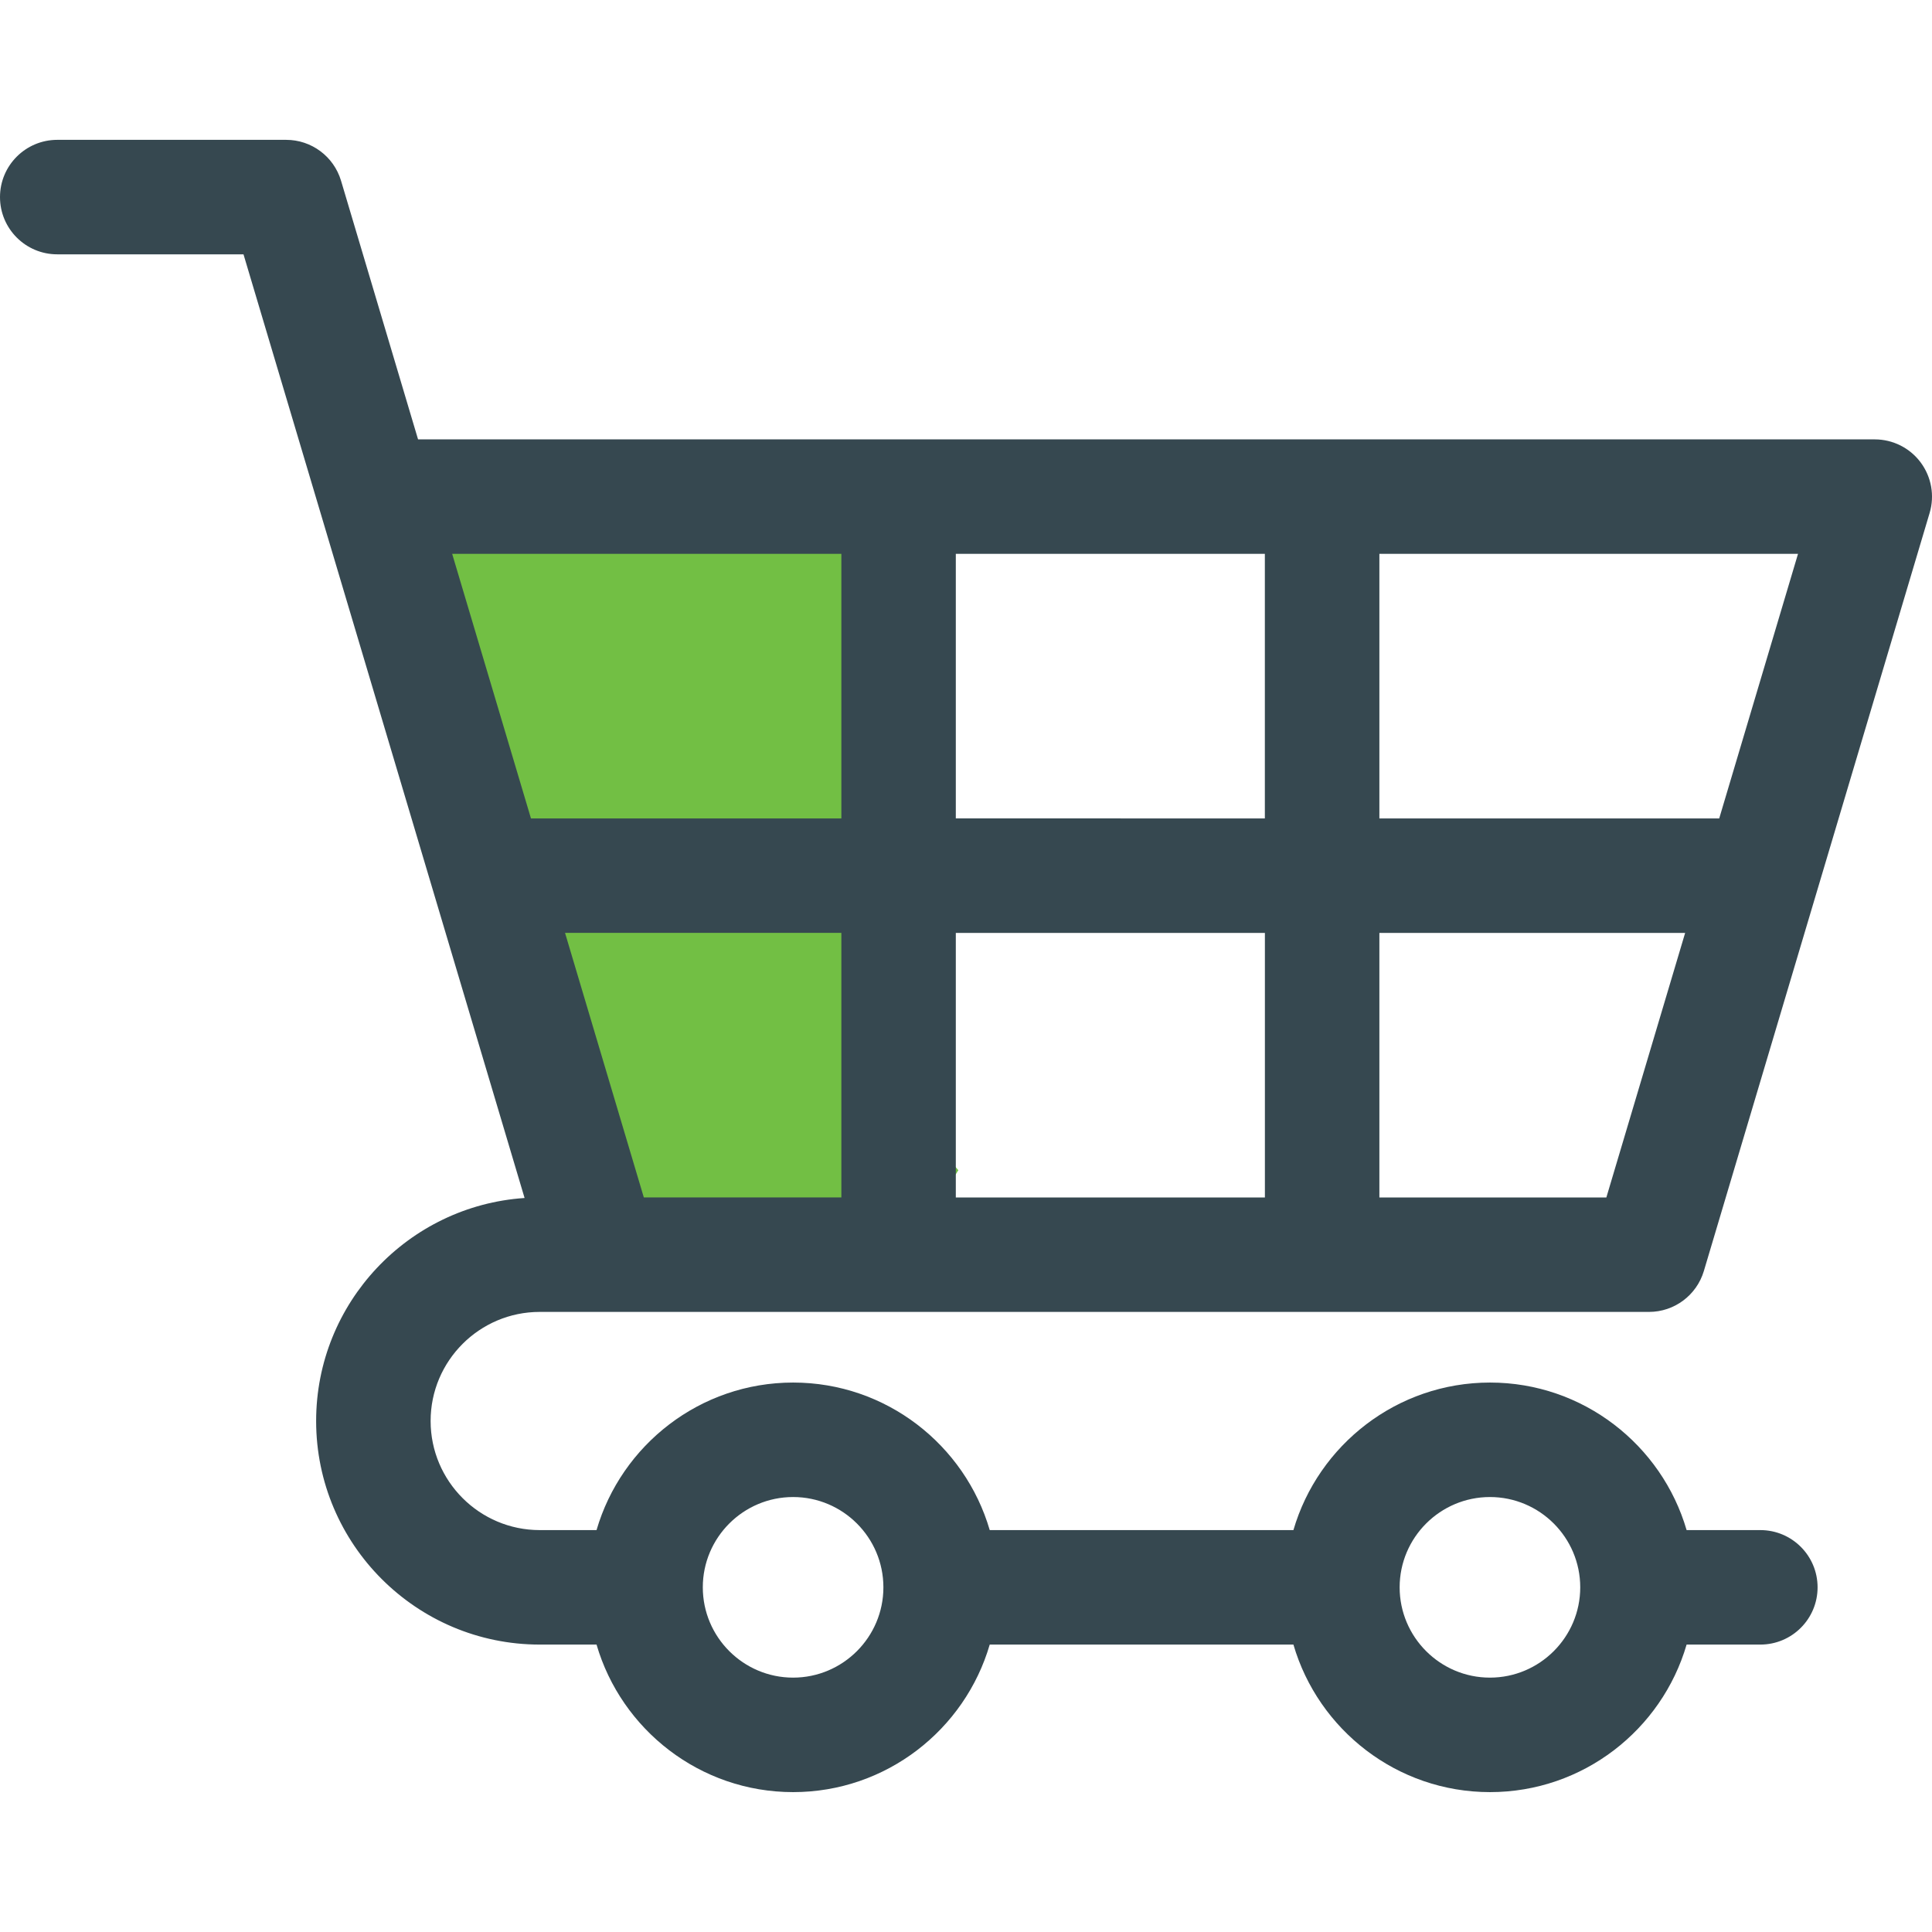
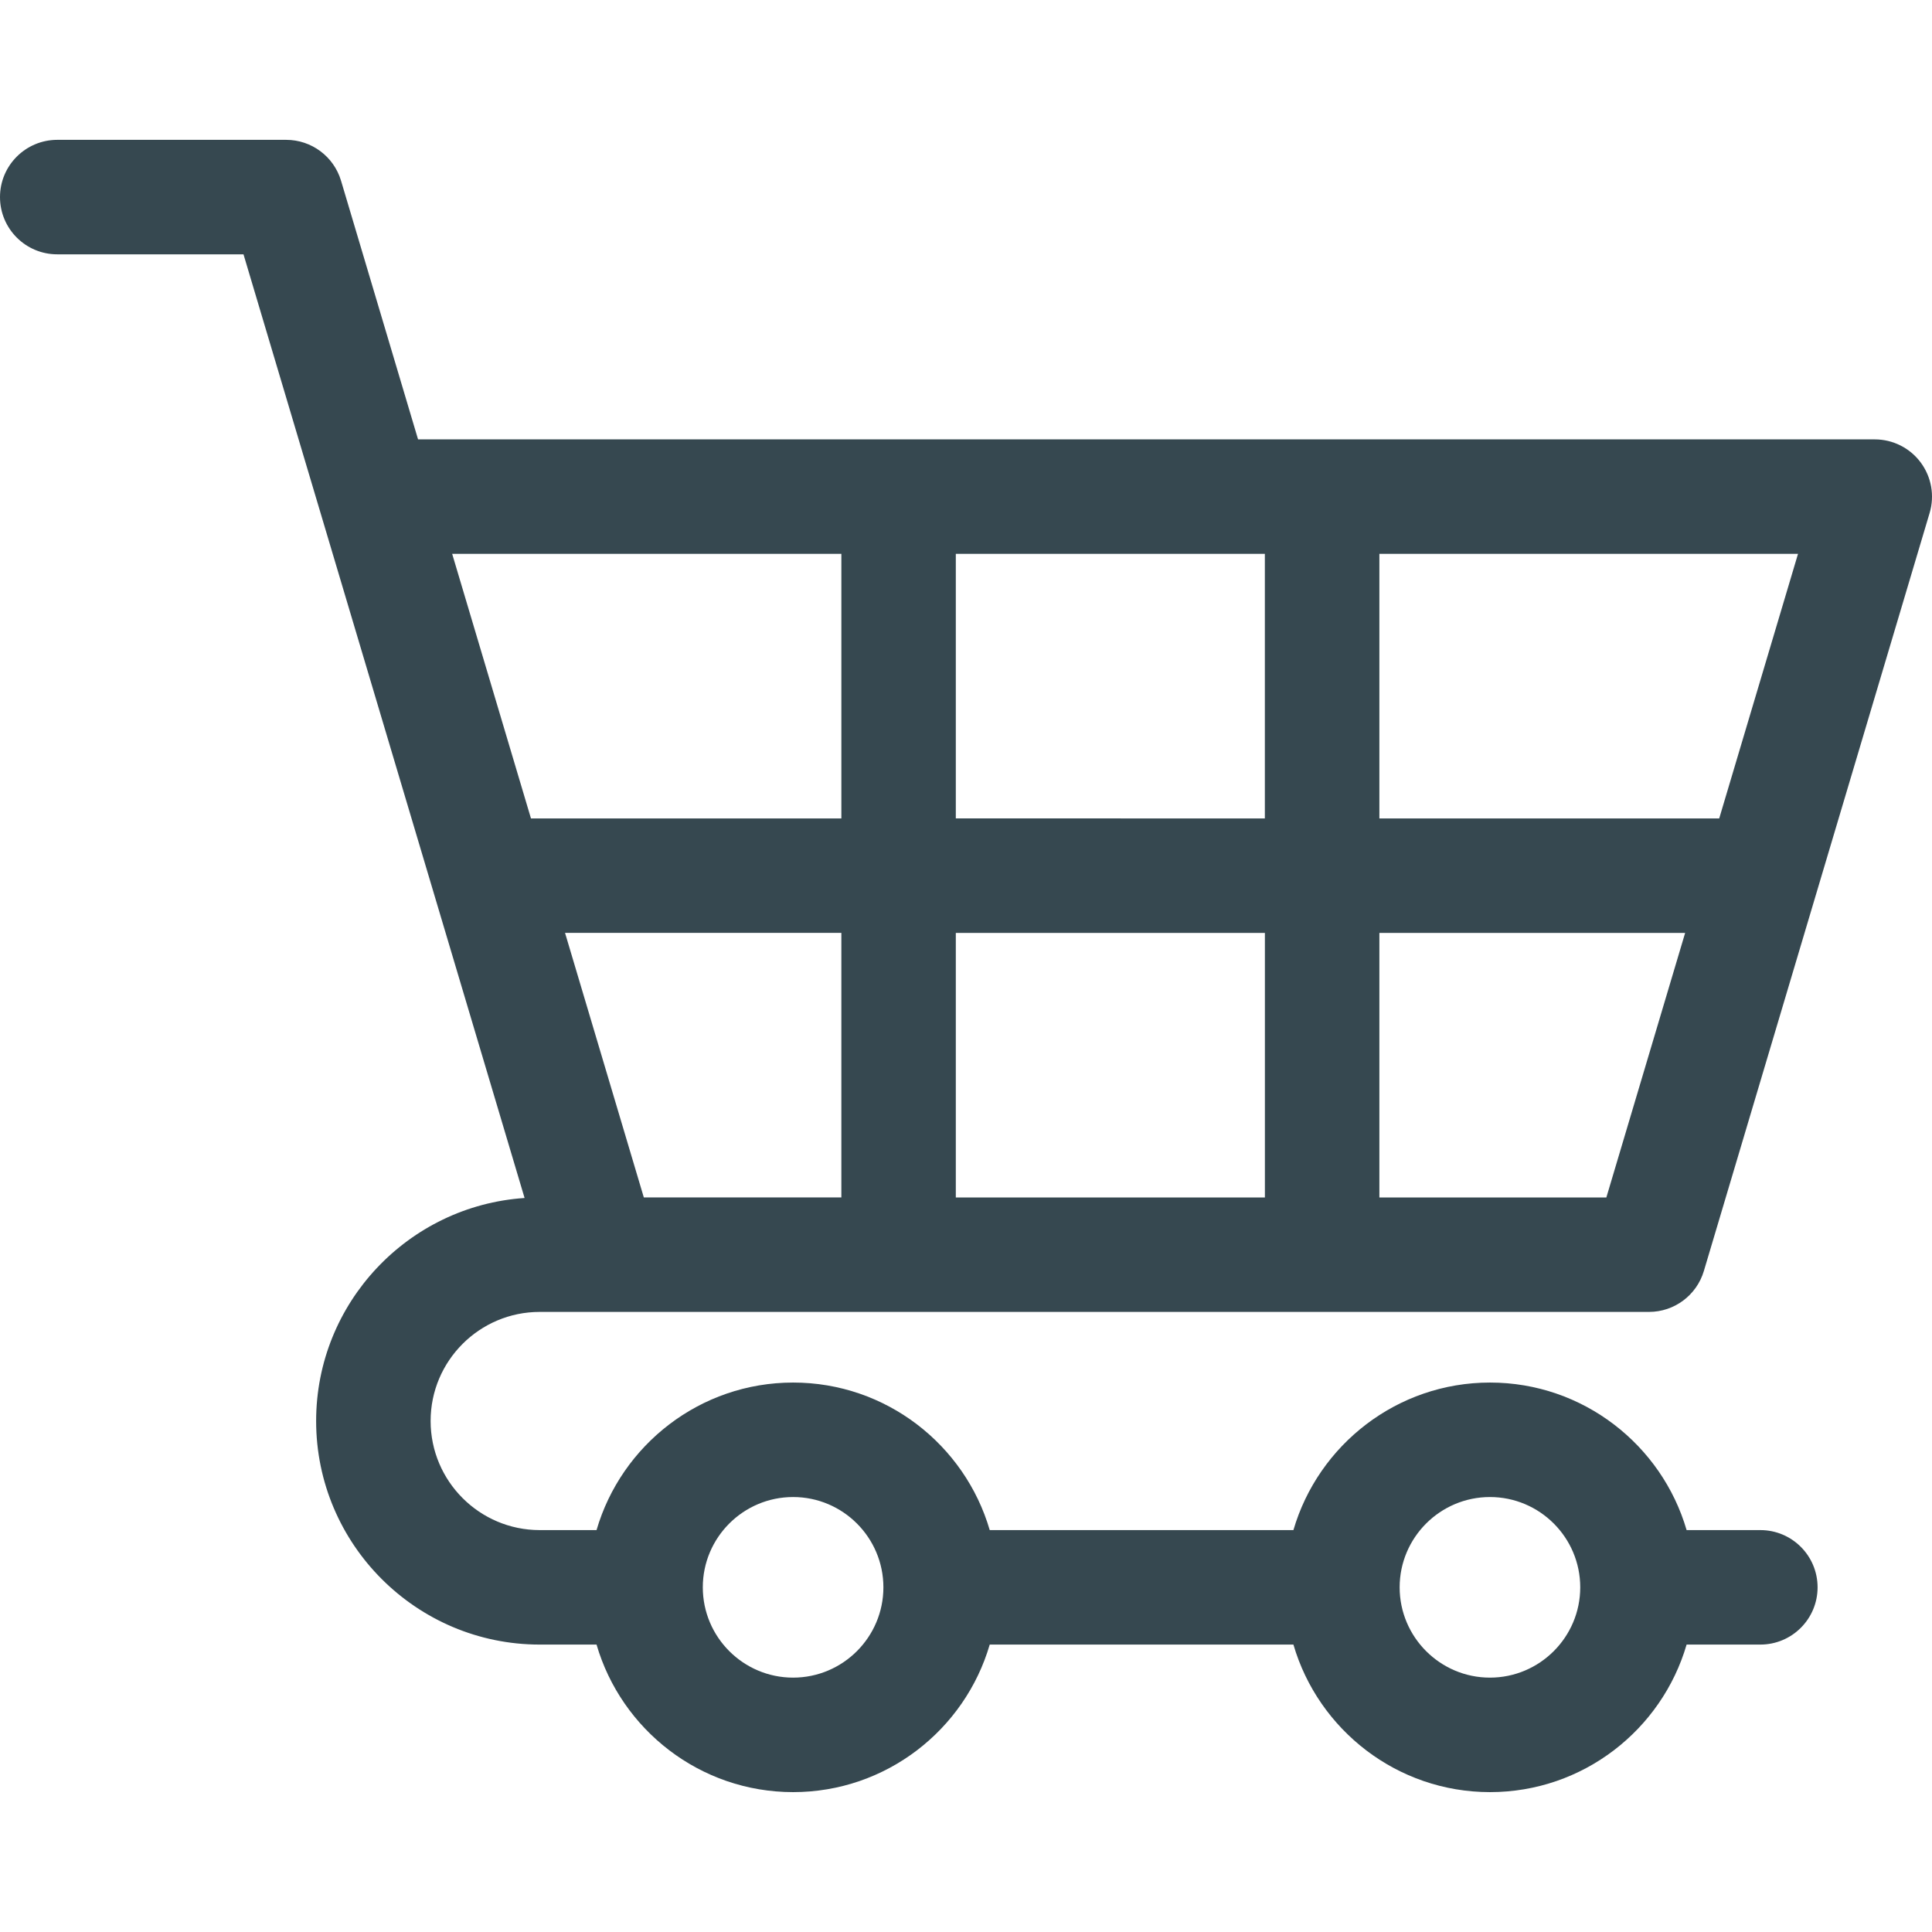
<svg xmlns="http://www.w3.org/2000/svg" version="1.1" x="0px" y="0px" viewBox="0 0 512 512" style="enable-background:new 0 0 512 512;" xml:space="preserve">
  <style type="text/css">
	.st0{fill:#72BF44;}
	.st1{fill:#364850;}
</style>
  <g id="Layer_2">
    <g id="Layer_2_1_">
-       <path class="st0" d="M239.49,270.59c-0.62-13.87,6-29.54,15.22-40.17c-6.91-23.1-15.9-45.76-18.21-69.88    c-1.25-13.02-13.68-26.82-26.07-33.48c-12.88-6.93-32.4-10.2-48.18-6.44c-16.38,3.89-32.62,11.75-42.07,24.35    c-9.85,13.13-12.74,26.04-11.31,40.89c3.71,38.58,24.46,73.42,26.54,112.29c0.68,12.81,14.11,27.06,26.07,33.48    c12.88,6.93,32.4,10.2,48.18,6.44c16.38-3.89,32.62-11.75,42.07-24.35c0.75-1.2,1.49-2.4,2.24-3.6    C244.4,299.37,240.12,284.75,239.49,270.59z" />
-     </g>
+       </g>
    <g>
      <g>
-         <path class="st1" d="M143.02,347.67h16.29H437c6.71,0,12.62-4.41,14.54-10.84l59.83-200.89c1.37-4.59,0.48-9.56-2.38-13.4     c-2.86-3.84-7.37-6.1-12.16-6.1H110.79L90.38,47.9c-1.92-6.43-7.83-10.84-14.54-10.84H15.17C6.79,37.07,0,43.86,0,52.23     C0,60.61,6.79,67.4,15.17,67.4h49.36l20.32,68.21c0.06,0.23,0.13,0.45,0.2,0.67l53.97,181.2c-30.8,2.07-55.24,27.78-55.24,59.1     c0,32.67,26.58,59.25,59.25,59.25h15.06c6.58,22.56,27.44,39.1,52.1,39.1c24.66,0,45.52-16.54,52.1-39.1h80.48     c6.58,22.56,27.44,39.1,52.1,39.1c24.66,0,45.52-16.54,52.1-39.1h19.54c8.38,0,15.17-6.79,15.17-15.17s-6.79-15.17-15.17-15.17     h-19.54c-6.58-22.56-27.44-39.1-52.1-39.1c-24.66,0-45.52,16.54-52.1,39.1h-80.48c-6.58-22.56-27.44-39.1-52.1-39.1     s-45.52,16.54-52.1,39.1h-15.06c-15.94,0-28.91-12.97-28.91-28.91C114.11,360.64,127.08,347.67,143.02,347.67z M365.55,146.78     h110.94l-20.88,70.11h-90.06V146.78z M365.55,247.23h81.03l-20.88,70.11h-60.15V247.23z M253.3,146.78h81.9v70.11H253.3     L253.3,146.78L253.3,146.78z M253.3,247.23h81.91v70.11H253.3L253.3,247.23L253.3,247.23z M222.97,317.33L222.97,317.33h-52.35     l-20.88-70.11h73.23V317.33z M119.83,146.78h103.14v70.11h-82.26L119.83,146.78z M394.85,396.73c13.2,0,23.93,10.74,23.93,23.93     s-10.74,23.93-23.93,23.93s-23.93-10.74-23.93-23.93S381.66,396.73,394.85,396.73z M210.18,396.73     c13.2,0,23.93,10.74,23.93,23.93s-10.74,23.93-23.93,23.93s-23.93-10.74-23.93-23.93S196.98,396.73,210.18,396.73z" />
+         <path class="st1" d="M143.02,347.67h16.29H437c6.71,0,12.62-4.41,14.54-10.84l59.83-200.89c1.37-4.59,0.48-9.56-2.38-13.4     c-2.86-3.84-7.37-6.1-12.16-6.1H110.79L90.38,47.9c-1.92-6.43-7.83-10.84-14.54-10.84H15.17C6.79,37.07,0,43.86,0,52.23     C0,60.61,6.79,67.4,15.17,67.4h49.36l20.32,68.21c0.06,0.23,0.13,0.45,0.2,0.67l53.97,181.2c-30.8,2.07-55.24,27.78-55.24,59.1     c0,32.67,26.58,59.25,59.25,59.25h15.06c6.58,22.56,27.44,39.1,52.1,39.1c24.66,0,45.52-16.54,52.1-39.1h80.48     c6.58,22.56,27.44,39.1,52.1,39.1c24.66,0,45.52-16.54,52.1-39.1h19.54c8.38,0,15.17-6.79,15.17-15.17s-6.79-15.17-15.17-15.17     h-19.54c-6.58-22.56-27.44-39.1-52.1-39.1c-24.66,0-45.52,16.54-52.1,39.1h-80.48c-6.58-22.56-27.44-39.1-52.1-39.1     s-45.52,16.54-52.1,39.1h-15.06c-15.94,0-28.91-12.97-28.91-28.91C114.11,360.64,127.08,347.67,143.02,347.67z M365.55,146.78     h110.94l-20.88,70.11h-90.06V146.78z M365.55,247.23h81.03l-20.88,70.11h-60.15V247.23z M253.3,146.78h81.9v70.11H253.3     L253.3,146.78L253.3,146.78z M253.3,247.23h81.91v70.11H253.3L253.3,247.23z M222.97,317.33L222.97,317.33h-52.35     l-20.88-70.11h73.23V317.33z M119.83,146.78h103.14v70.11h-82.26L119.83,146.78z M394.85,396.73c13.2,0,23.93,10.74,23.93,23.93     s-10.74,23.93-23.93,23.93s-23.93-10.74-23.93-23.93S381.66,396.73,394.85,396.73z M210.18,396.73     c13.2,0,23.93,10.74,23.93,23.93s-10.74,23.93-23.93,23.93s-23.93-10.74-23.93-23.93S196.98,396.73,210.18,396.73z" />
      </g>
    </g>
  </g>
  <g id="Layer_1">
</g>
</svg>